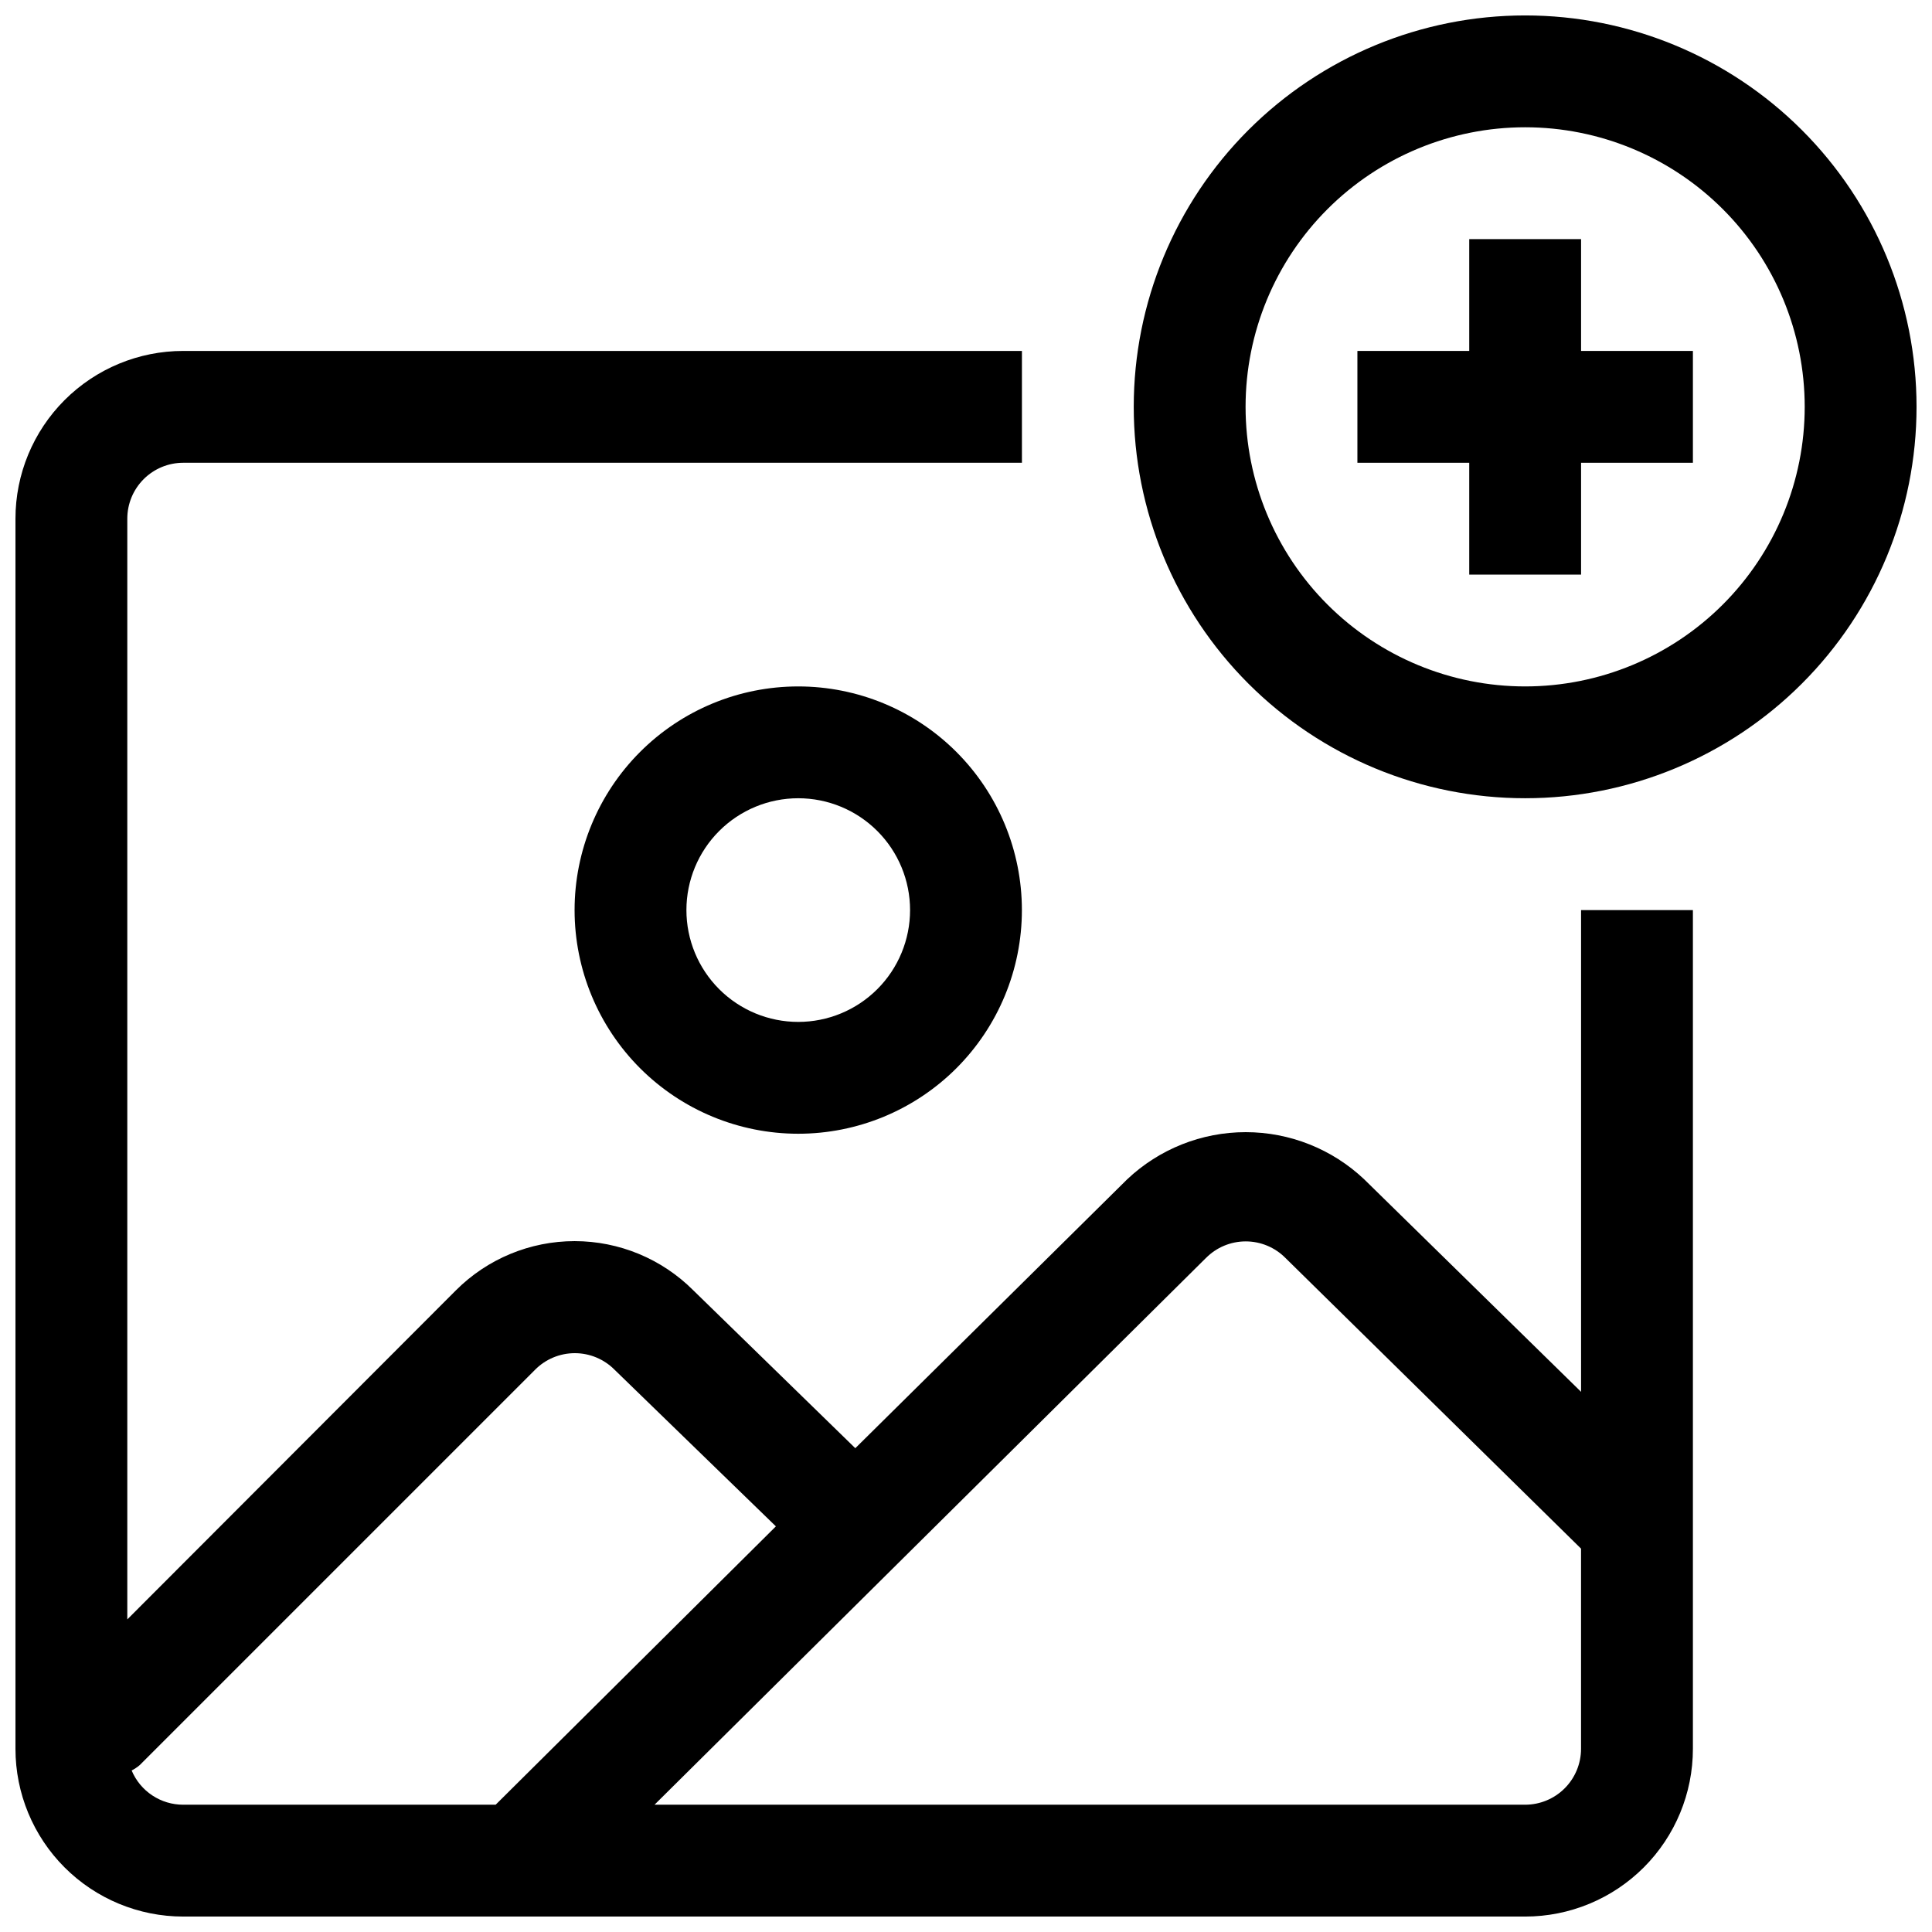
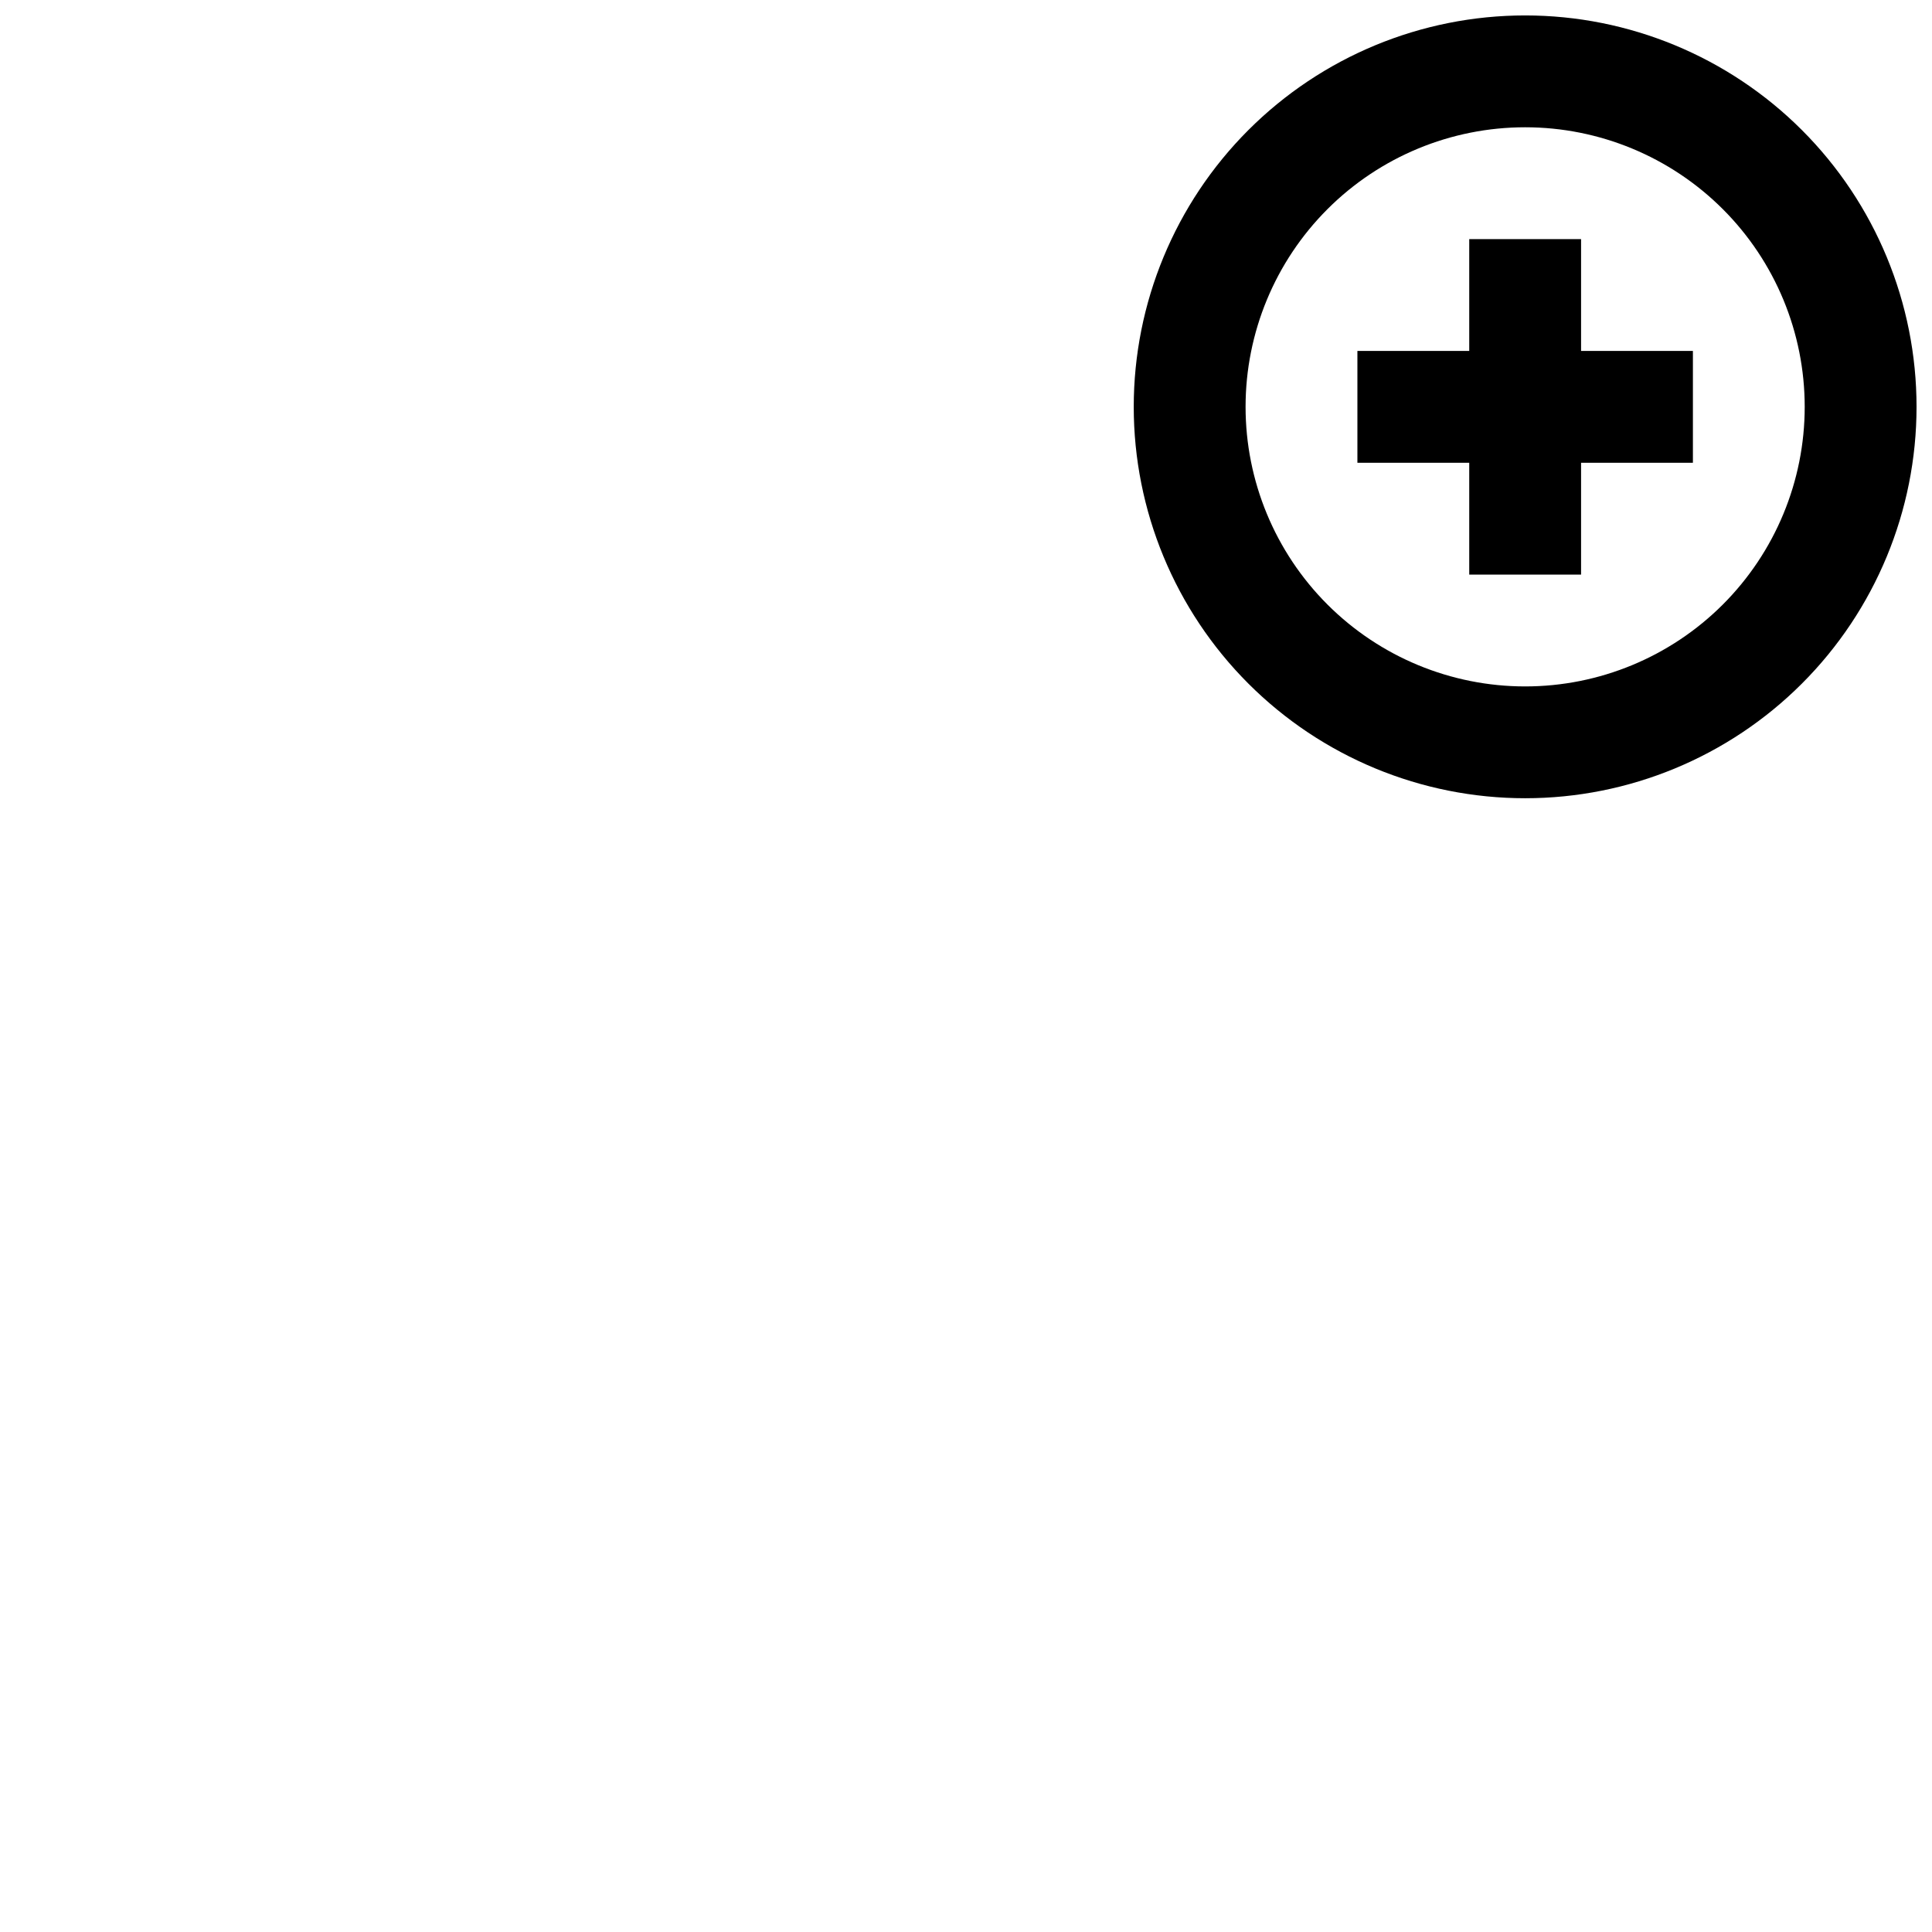
<svg xmlns="http://www.w3.org/2000/svg" width="800px" height="800px" version="1.1" viewBox="144 144 512 512">
  <defs>
    <clipPath id="b">
      <path d="m444 148.09h207.9v207.91h-207.9z" />
    </clipPath>
    <clipPath id="a">
-       <path d="m148.09 237h444.91v414.9h-444.91z" />
-     </clipPath>
+       </clipPath>
  </defs>
  <g clip-path="url(#b)">
    <path d="m548.18 148.09c-27.512 0-53.895 10.93-73.348 30.379-19.453 19.453-30.379 45.836-30.379 73.348 0 27.508 10.926 53.891 30.379 73.344 19.453 19.453 45.836 30.379 73.348 30.379 27.508 0 53.891-10.926 73.344-30.379 19.453-19.453 30.379-45.836 30.379-73.344 0-27.512-10.926-53.895-30.379-73.348-19.453-19.449-45.836-30.379-73.344-30.379zm0 177.82c-19.652 0-38.496-7.809-52.391-21.703-13.895-13.895-21.699-32.738-21.699-52.387 0-19.652 7.805-38.496 21.699-52.391 13.895-13.895 32.738-21.699 52.391-21.699 19.648 0 38.492 7.805 52.387 21.699 13.895 13.895 21.699 32.738 21.699 52.391 0 19.648-7.805 38.492-21.699 52.387-13.895 13.895-32.738 21.703-52.387 21.703z" />
  </g>
  <path d="m563 207.37h-29.637v29.633h-29.637v29.637h29.637v29.637h29.637v-29.637h29.637v-29.637h-29.637z" />
  <g clip-path="url(#a)">
    <path d="m563 512.85-57.465-56.309c-8.484-8.031-19.727-12.508-31.414-12.508-11.684 0-22.926 4.477-31.414 12.508l-72.043 71.246-42.945-41.848c-8.336-8.34-19.648-13.027-31.441-13.027-11.797 0-23.105 4.688-31.445 13.027l-87.098 87.219v-291.7c0-3.934 1.559-7.699 4.34-10.48 2.777-2.777 6.547-4.34 10.477-4.34h222.27v-29.637h-222.27c-11.789 0-23.098 4.684-31.434 13.023-8.336 8.336-13.02 19.641-13.02 31.434v326-0.004c0 11.789 4.684 23.098 13.02 31.434 8.336 8.336 19.645 13.02 31.434 13.02h355.63c11.789 0 23.094-4.684 31.434-13.02 8.336-8.336 13.02-19.645 13.02-31.434v-222.27h-29.637zm-384.11 100.35c0.762-0.391 1.477-0.867 2.133-1.422l104.76-104.76v-0.004c2.785-2.82 6.586-4.41 10.551-4.41 3.965 0 7.766 1.59 10.551 4.41l42.734 41.488-74.266 73.766h-82.805c-2.918 0.004-5.769-0.855-8.199-2.469-2.43-1.613-4.332-3.91-5.461-6.598zm369.29 9.066h-230.72l146.13-144.89 0.004 0.004c2.781-2.816 6.578-4.398 10.535-4.398 3.957 0 7.75 1.582 10.535 4.398l78.328 77.023v53.047c0 3.93-1.562 7.699-4.34 10.477-2.781 2.781-6.547 4.34-10.477 4.34z" />
  </g>
-   <path d="m296.27 385.18c0 15.723 6.246 30.797 17.359 41.914 11.117 11.113 26.191 17.359 41.91 17.359 15.723 0 30.797-6.246 41.914-17.359 11.113-11.117 17.359-26.191 17.359-41.914 0-15.719-6.246-30.797-17.359-41.91-11.117-11.117-26.191-17.359-41.914-17.359-15.719 0-30.793 6.242-41.91 17.359-11.113 11.113-17.359 26.191-17.359 41.91zm88.906 0c0 7.859-3.121 15.398-8.68 20.957-5.559 5.559-13.094 8.68-20.957 8.68-7.859 0-15.395-3.121-20.953-8.68-5.559-5.559-8.68-13.098-8.68-20.957 0-7.859 3.121-15.398 8.68-20.953 5.559-5.559 13.094-8.684 20.953-8.684 7.863 0 15.398 3.125 20.957 8.684 5.559 5.555 8.68 13.094 8.68 20.953z" />
</svg>